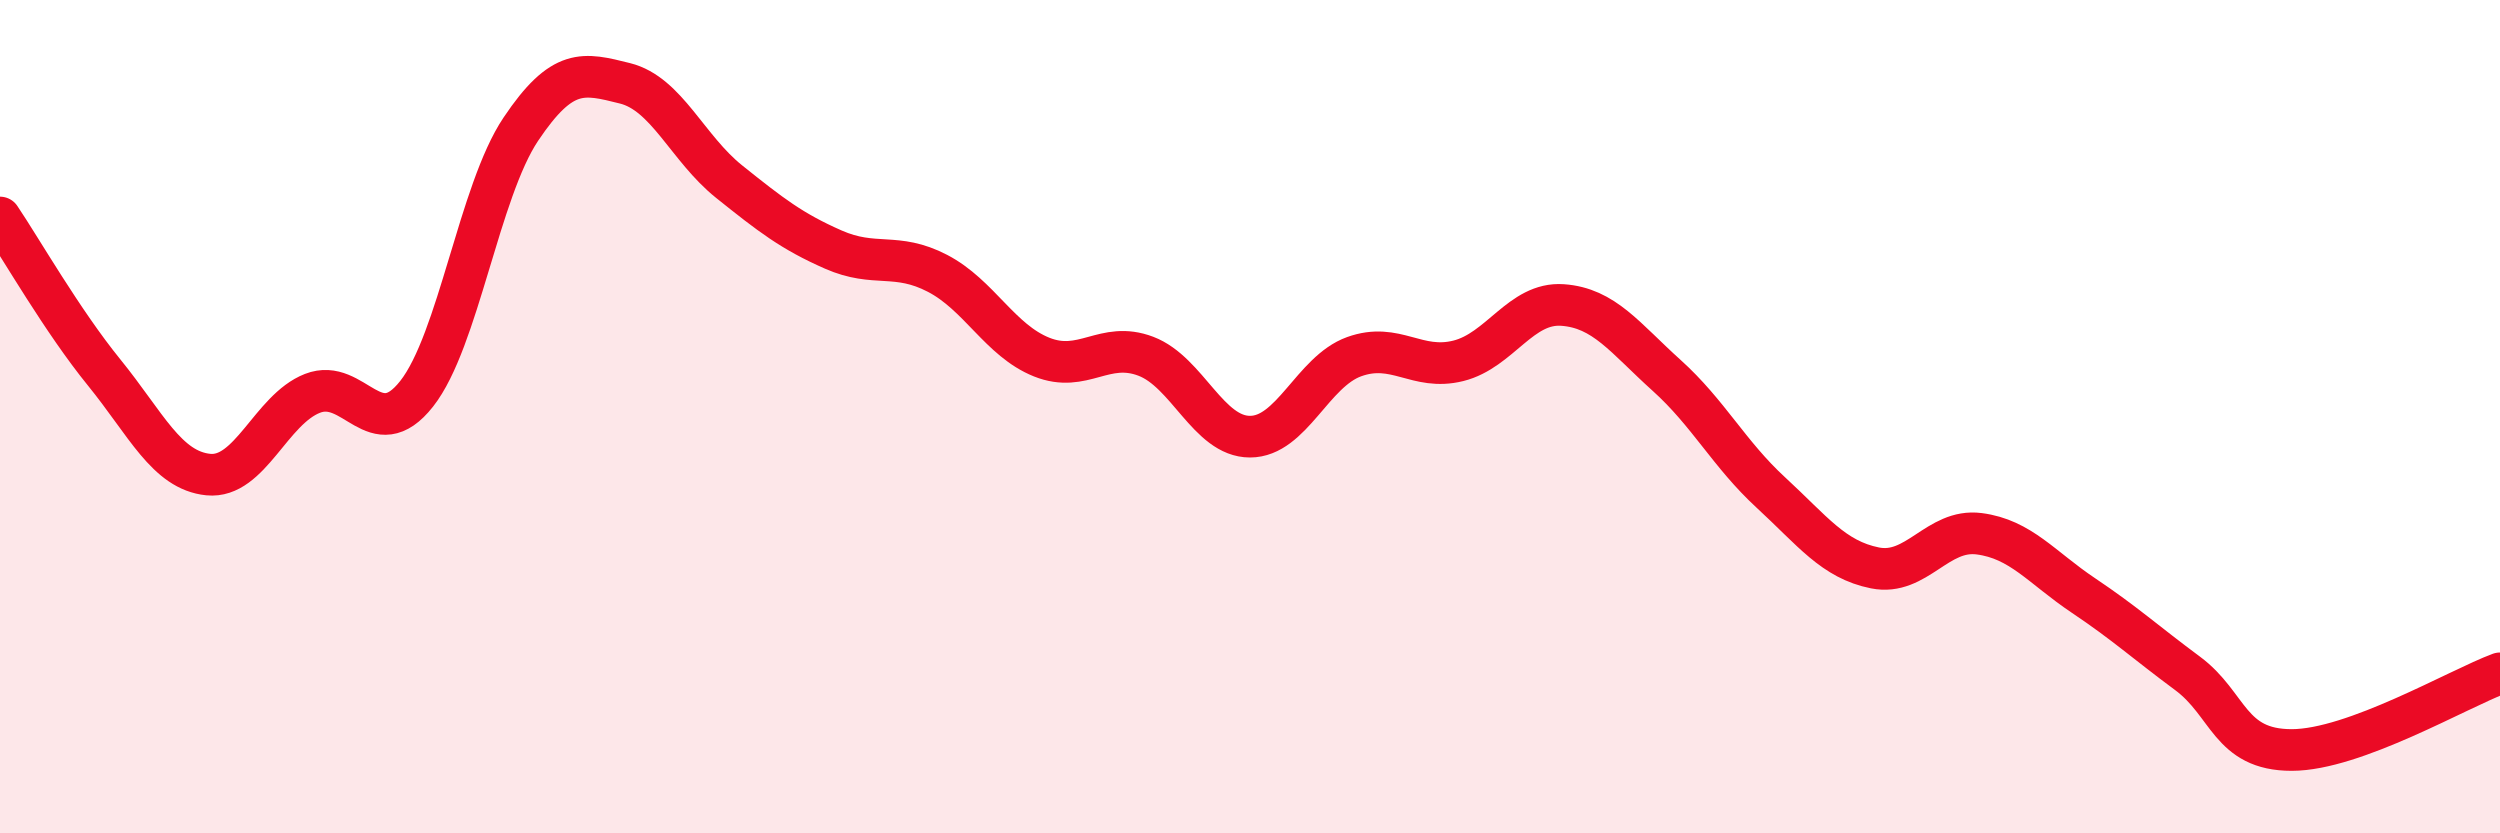
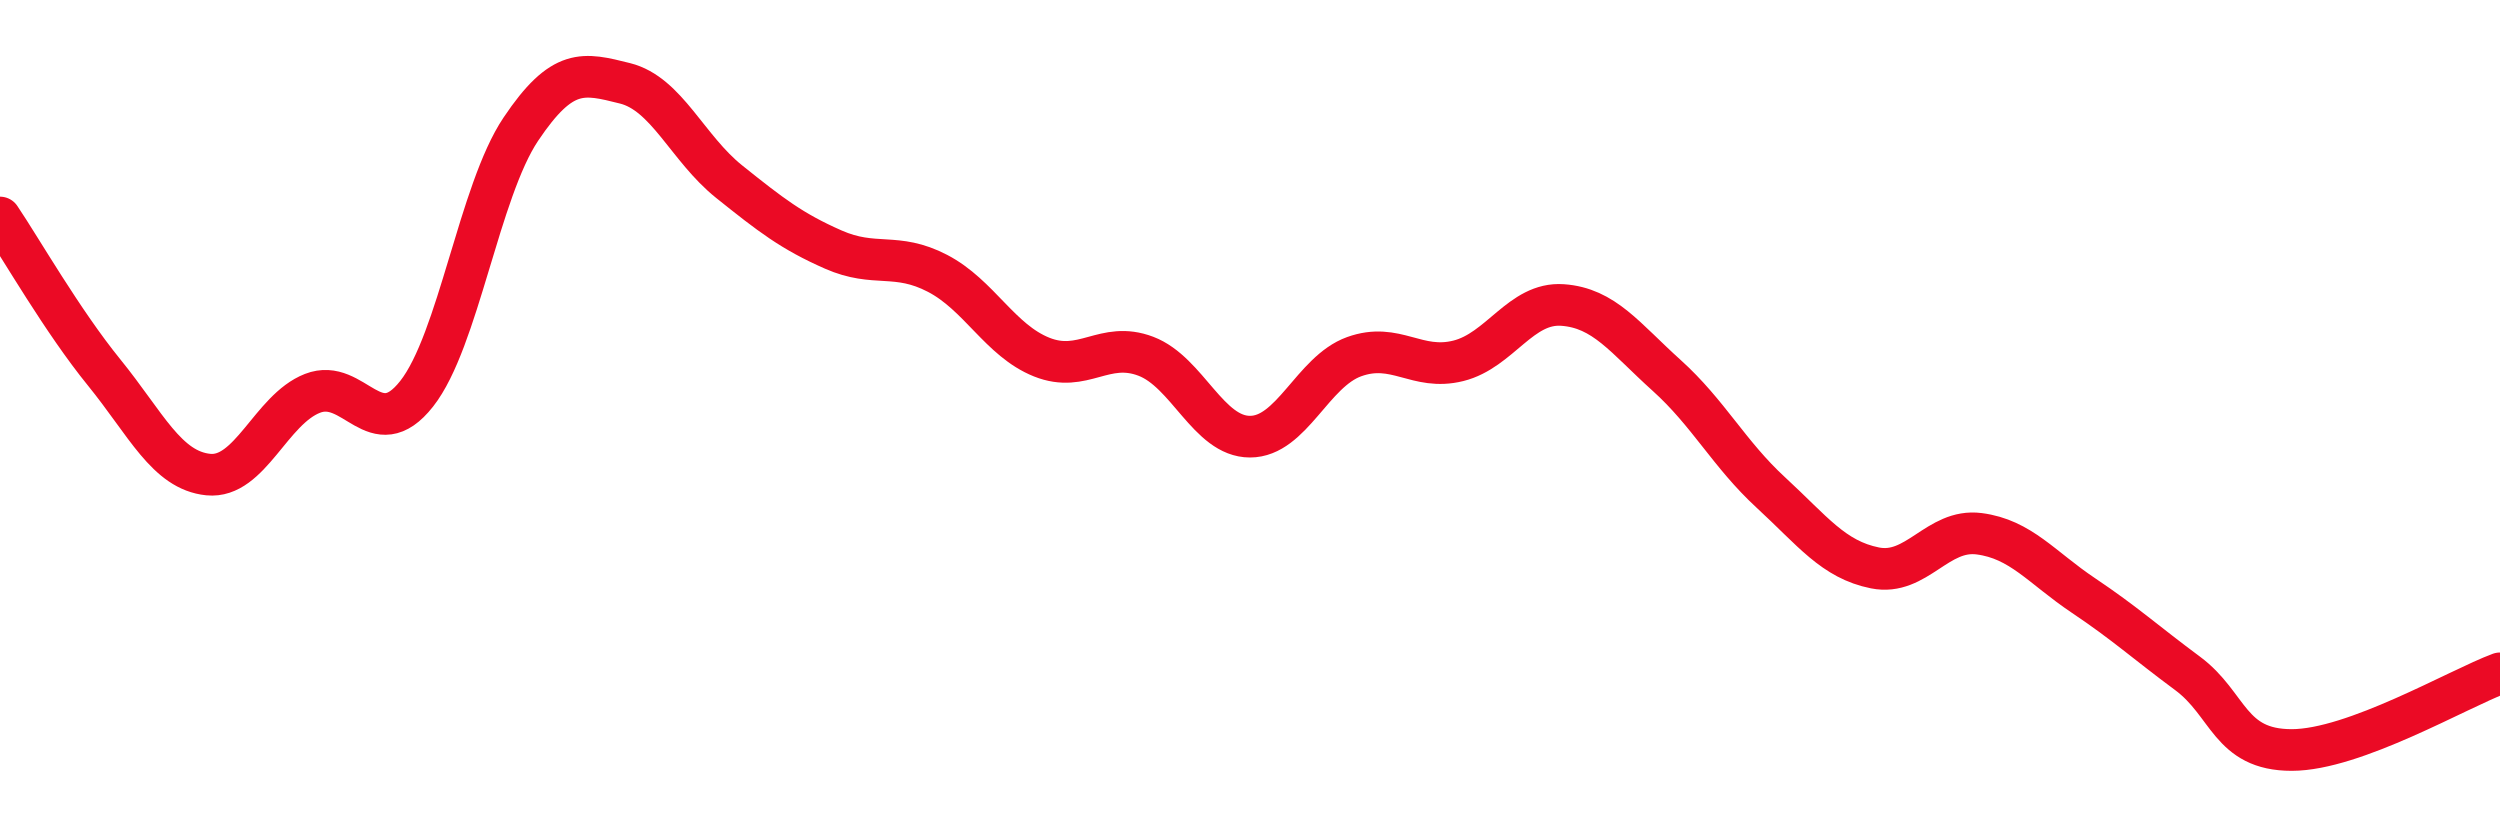
<svg xmlns="http://www.w3.org/2000/svg" width="60" height="20" viewBox="0 0 60 20">
-   <path d="M 0,5.22 C 0.5,5.96 1.5,7.71 2.5,8.94 C 3.5,10.17 4,11.29 5,11.39 C 6,11.49 6.5,9.83 7.5,9.44 C 8.5,9.05 9,10.72 10,9.45 C 11,8.18 11.5,4.59 12.5,3.1 C 13.5,1.61 14,1.75 15,2 C 16,2.25 16.5,3.56 17.5,4.36 C 18.5,5.16 19,5.55 20,5.99 C 21,6.43 21.5,6.04 22.5,6.56 C 23.5,7.08 24,8.17 25,8.57 C 26,8.97 26.5,8.17 27.5,8.55 C 28.5,8.93 29,10.48 30,10.48 C 31,10.48 31.5,8.92 32.5,8.56 C 33.5,8.2 34,8.91 35,8.66 C 36,8.41 36.5,7.25 37.5,7.32 C 38.5,7.39 39,8.11 40,9.01 C 41,9.91 41.5,10.9 42.5,11.82 C 43.5,12.74 44,13.43 45,13.63 C 46,13.83 46.5,12.68 47.5,12.81 C 48.5,12.94 49,13.62 50,14.29 C 51,14.96 51.5,15.42 52.5,16.16 C 53.5,16.9 53.5,18 55,18 C 56.5,18 59,16.53 60,16.16L60 20L0 20Z" fill="#EB0A25" opacity="0.1" stroke-linecap="round" stroke-linejoin="round" />
  <path d="M 0,5.22 C 0.5,5.96 1.5,7.71 2.5,8.94 C 3.5,10.17 4,11.29 5,11.39 C 6,11.49 6.5,9.83 7.5,9.44 C 8.5,9.05 9,10.72 10,9.45 C 11,8.18 11.5,4.59 12.5,3.1 C 13.5,1.61 14,1.75 15,2 C 16,2.25 16.5,3.56 17.5,4.36 C 18.5,5.16 19,5.55 20,5.99 C 21,6.43 21.5,6.04 22.5,6.56 C 23.5,7.08 24,8.17 25,8.57 C 26,8.97 26.5,8.17 27.5,8.55 C 28.5,8.93 29,10.48 30,10.48 C 31,10.48 31.5,8.92 32.5,8.56 C 33.5,8.2 34,8.91 35,8.66 C 36,8.41 36.5,7.25 37.5,7.32 C 38.5,7.39 39,8.11 40,9.01 C 41,9.91 41.5,10.9 42.5,11.82 C 43.5,12.74 44,13.43 45,13.63 C 46,13.83 46.5,12.68 47.5,12.81 C 48.5,12.94 49,13.62 50,14.29 C 51,14.96 51.5,15.42 52.5,16.16 C 53.5,16.9 53.5,18 55,18 C 56.5,18 59,16.53 60,16.16" stroke="#EB0A25" stroke-width="1" fill="none" stroke-linecap="round" stroke-linejoin="round" />
</svg>